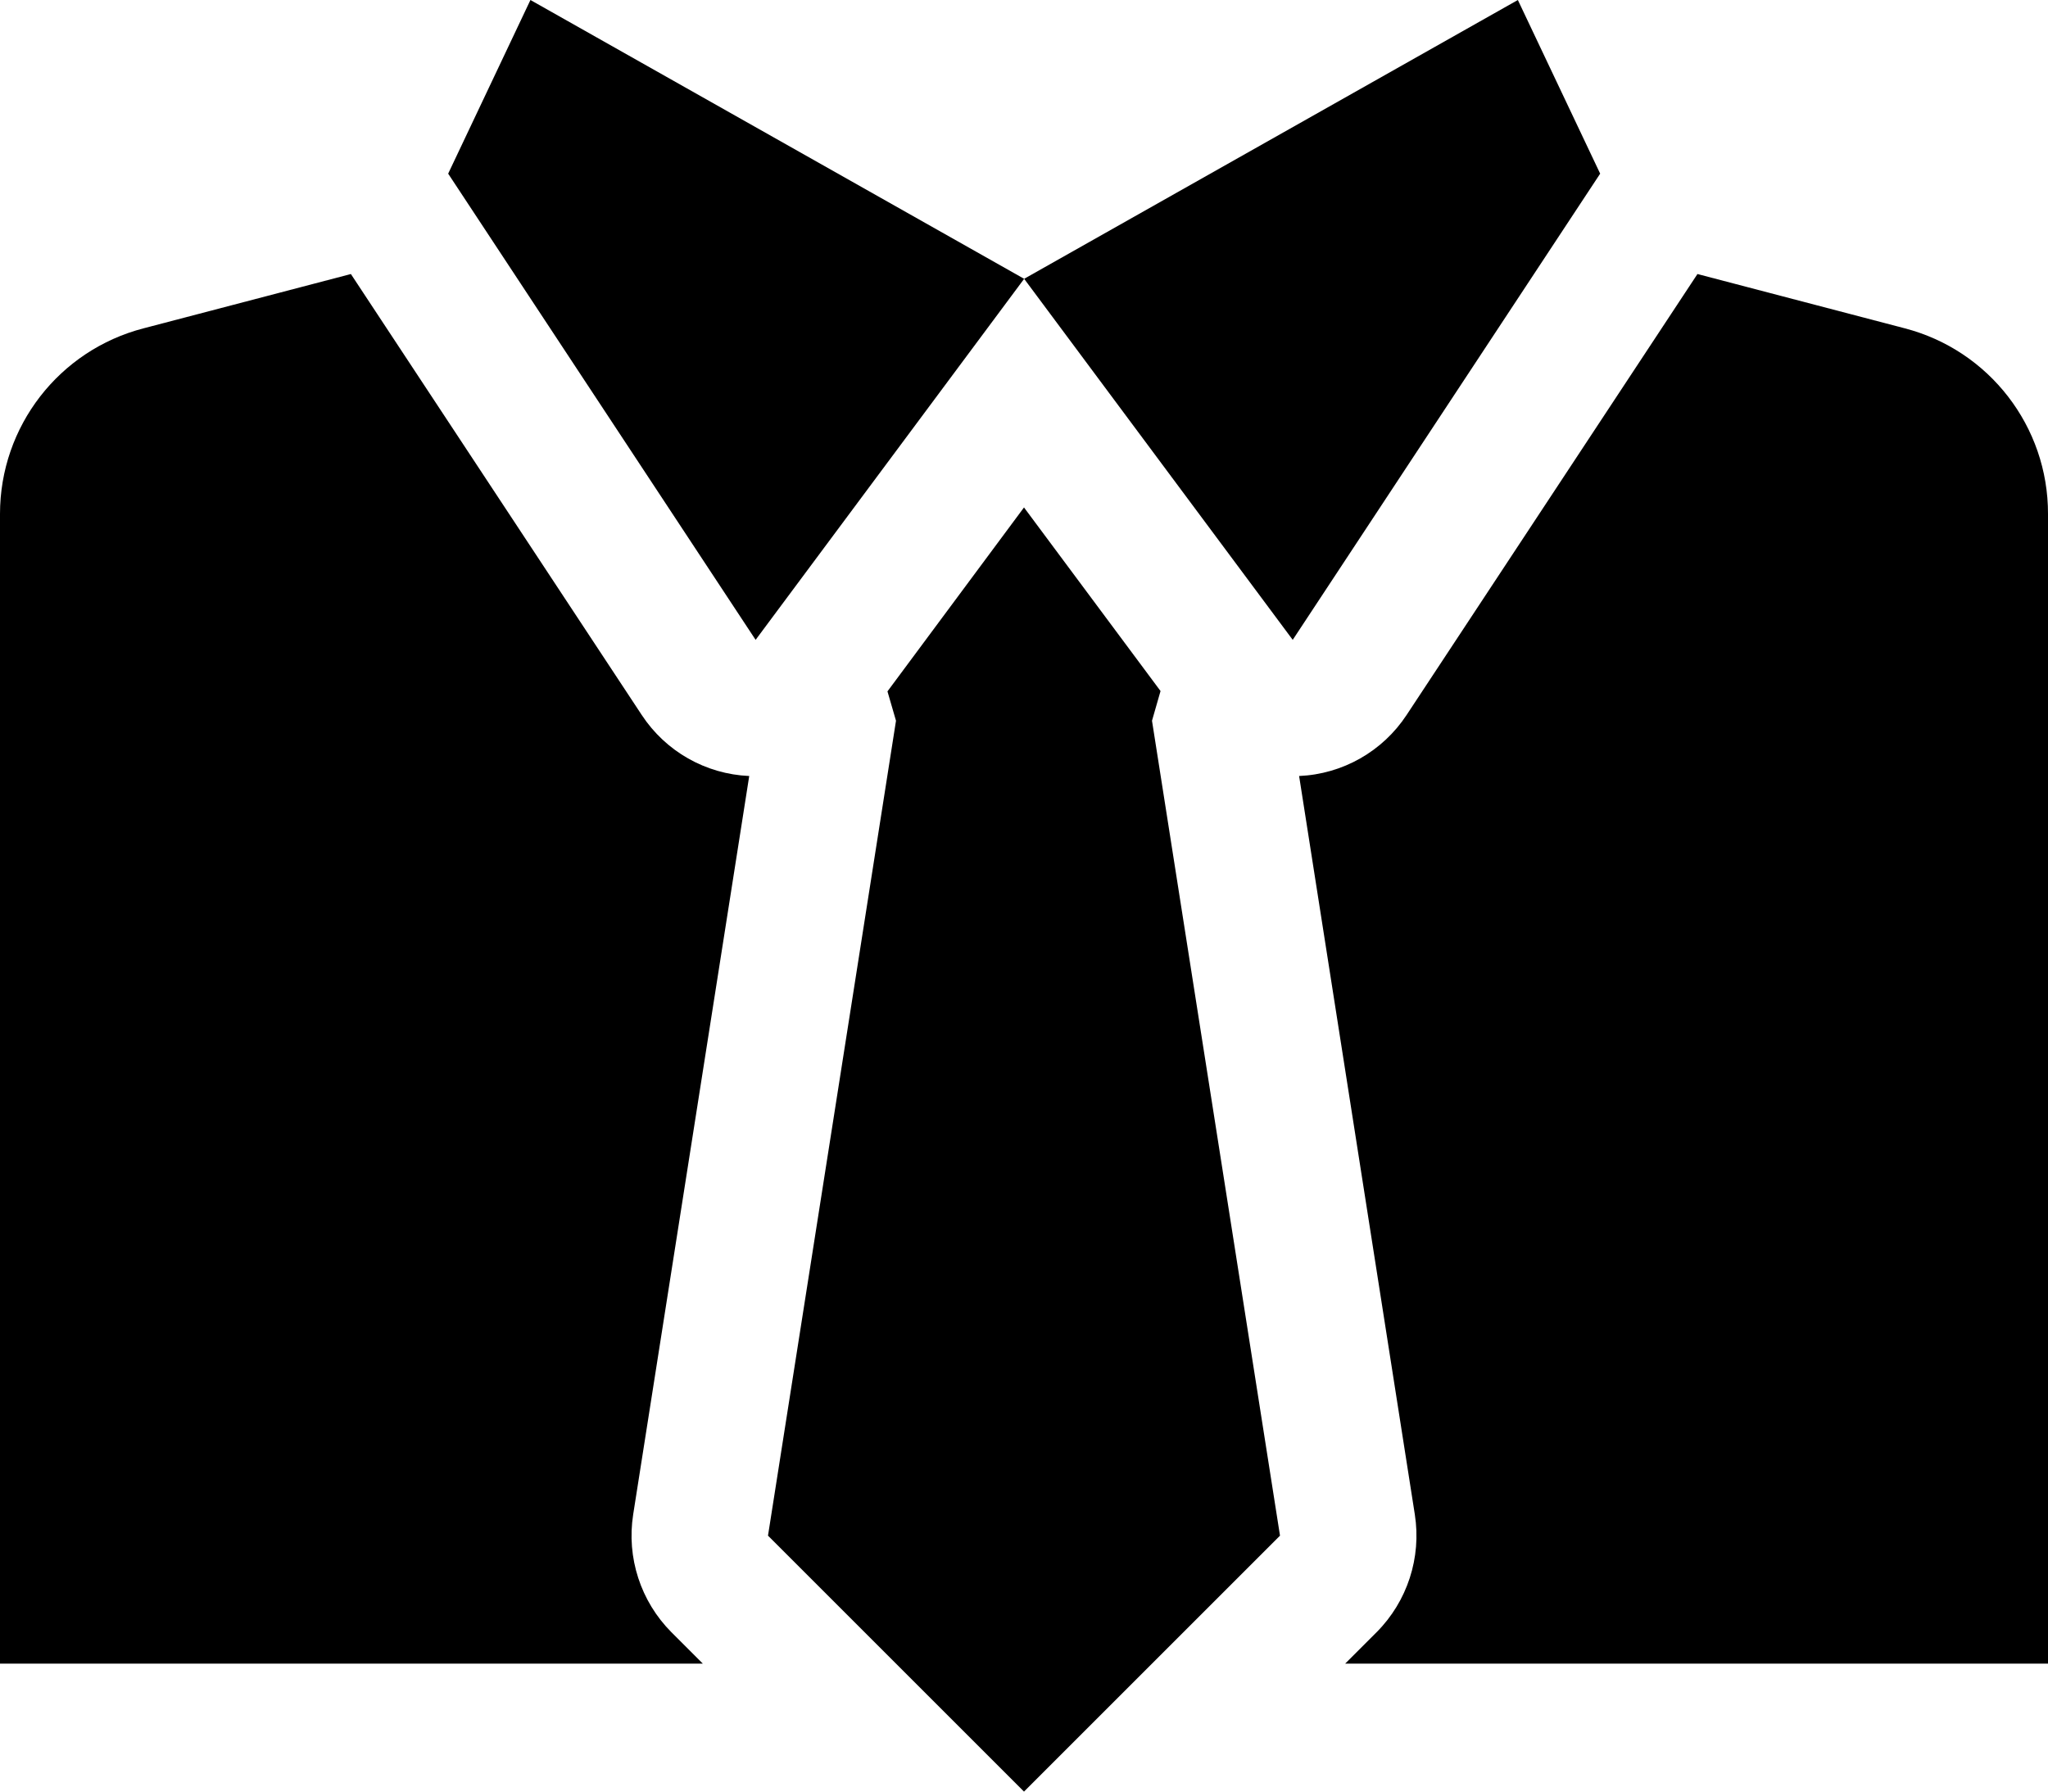
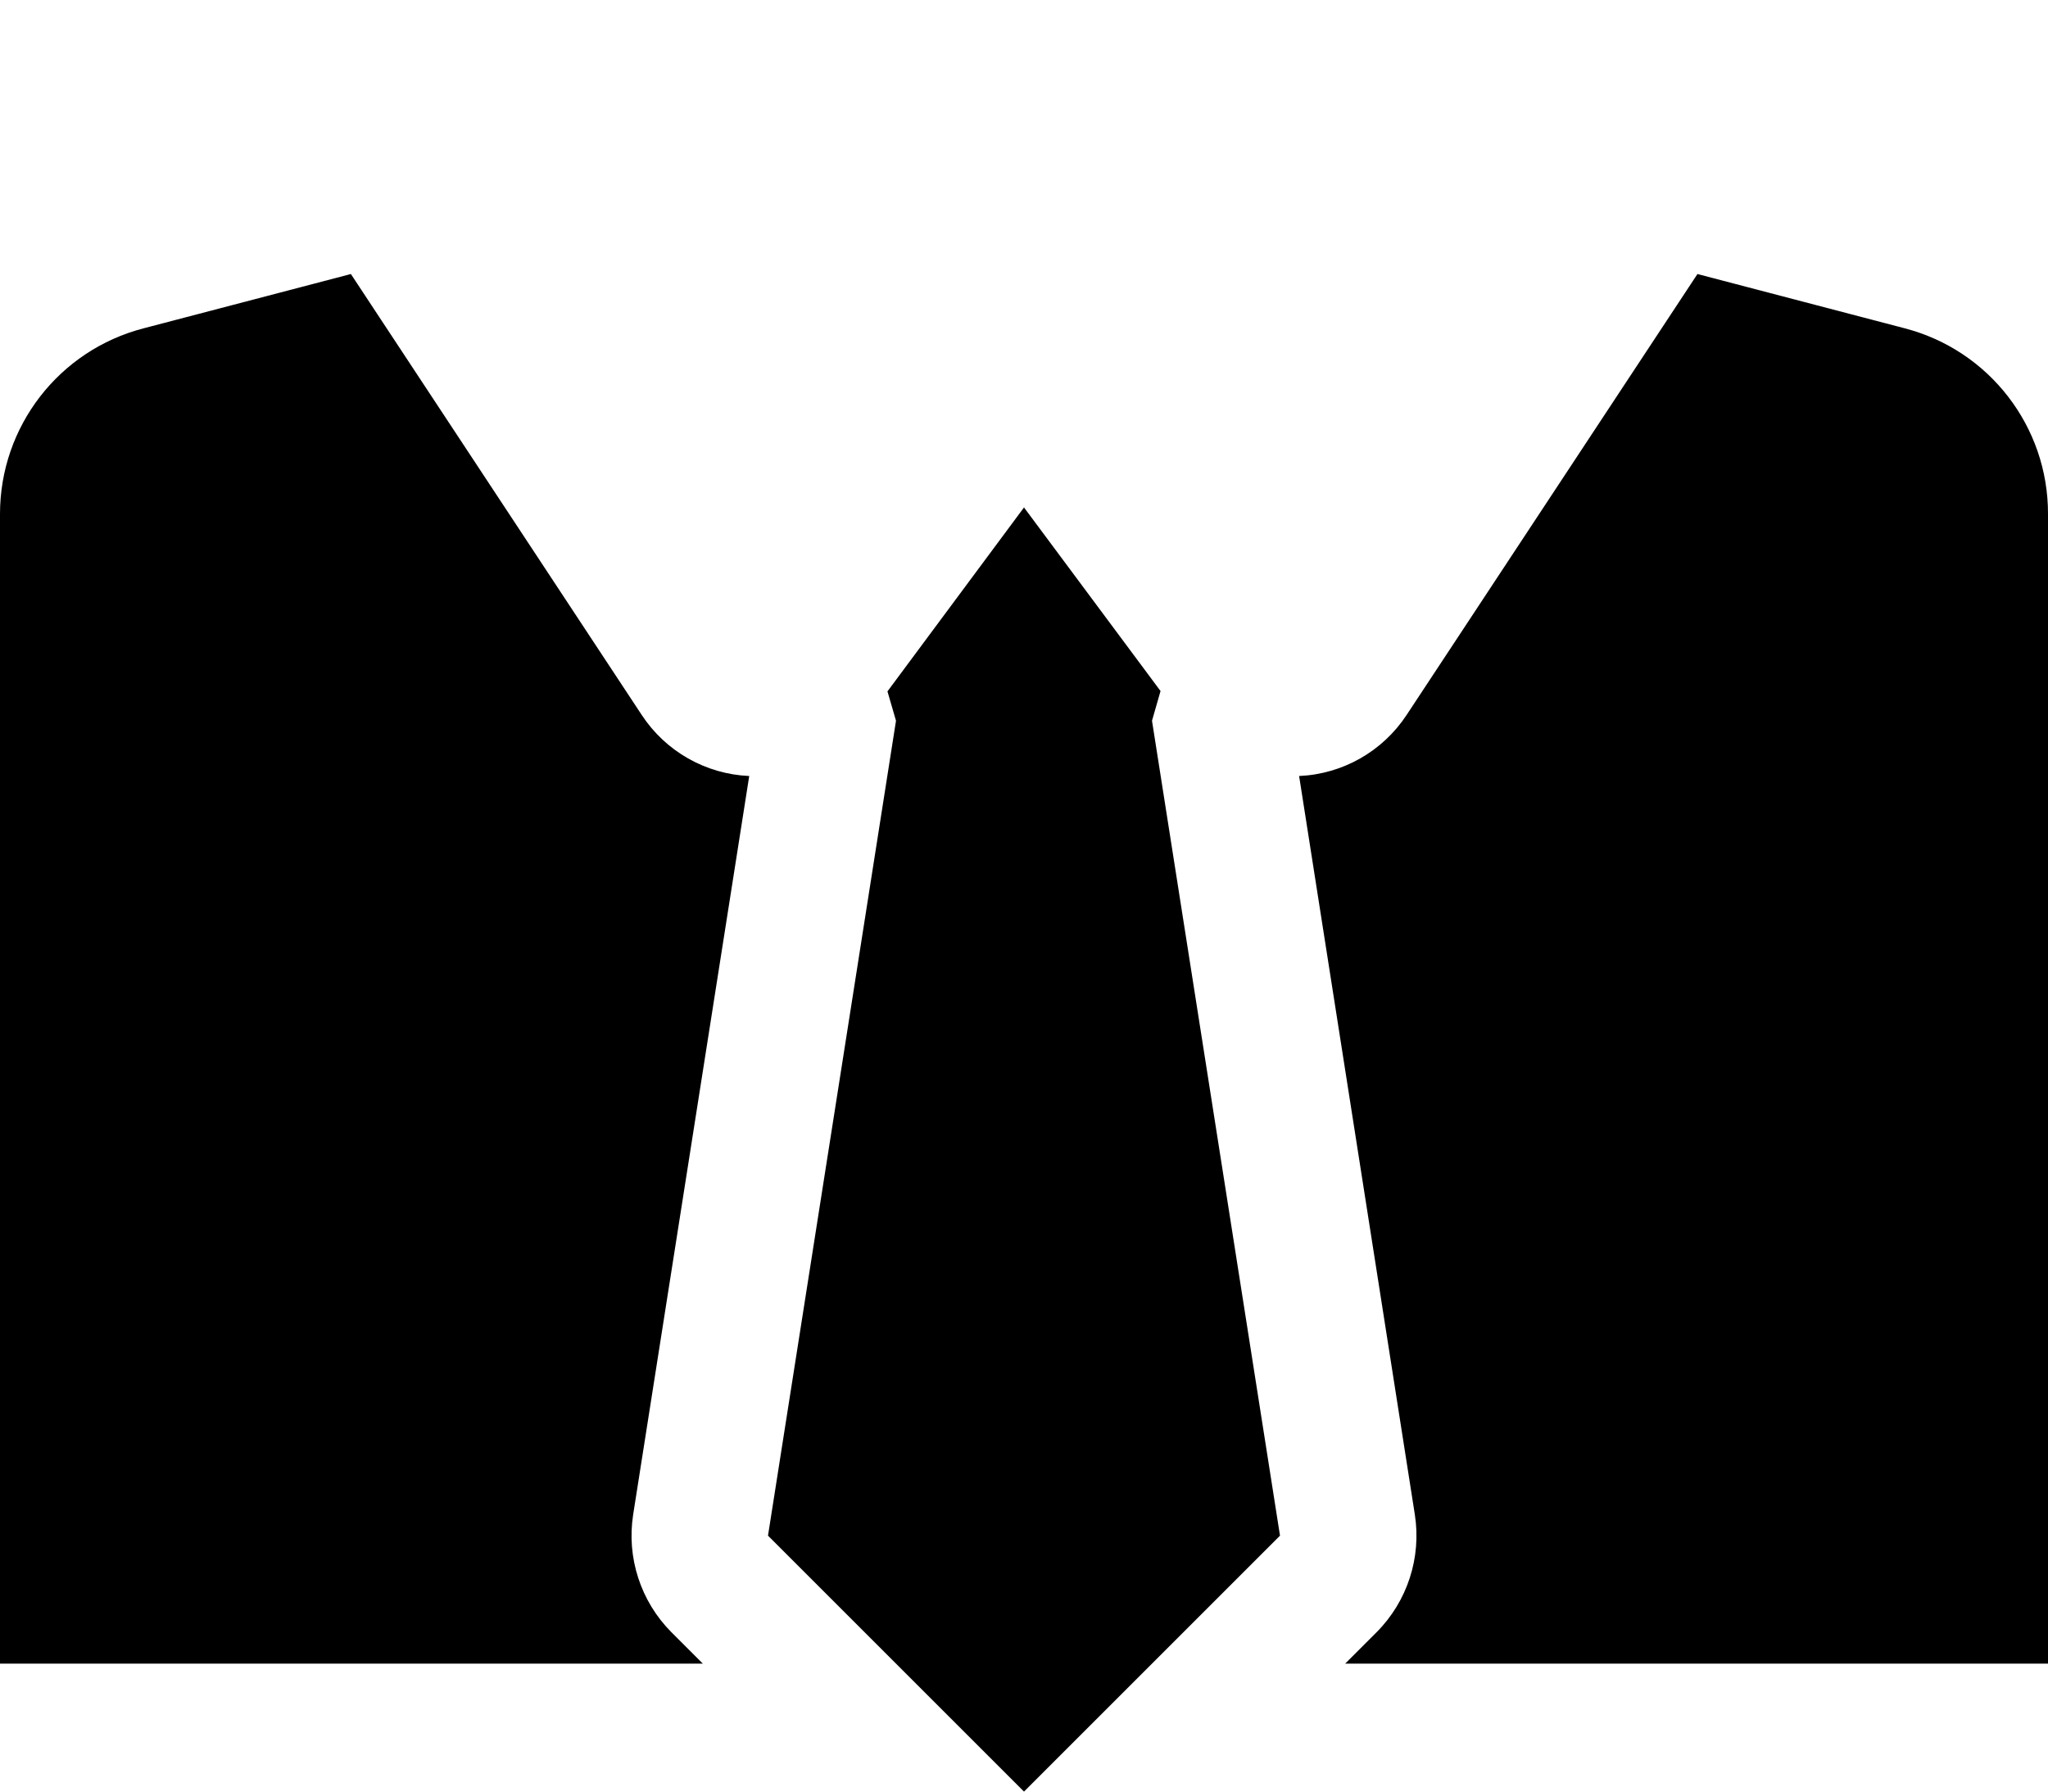
<svg xmlns="http://www.w3.org/2000/svg" viewBox="0 0 420 367.5" data-name="Layer 2" id="Layer_2">
  <g data-name="Layer 1" id="Layer_1-2">
    <g data-name="Experience necktie" id="Experience_necktie">
      <path d="M390.6,67.34l-42.49-11.13-59.64,90.44c-4.91,7.47-13.11,12.14-22.05,12.53l23.73,151.48c1.38,8.84-1.53,17.81-7.84,24.15l-6.44,6.44h144.13V105.42c.04-17.91-12.06-33.58-29.4-38.08Z" />
      <path d="M153.65,159.18c-8.94-.39-17.14-5.05-22.05-12.53l-59.64-90.44-42.49,11.13C12.11,71.83,0,87.49,0,105.42v235.83h144.13l-6.44-6.44c-6.31-6.34-9.22-15.31-7.84-24.15l23.8-151.48Z" />
      <polygon points="238 141.75 210 104.09 182 141.82 183.75 147.84 157.5 315 210 367.5 262.5 315 236.25 147.84 238 141.75" />
-       <polygon points="311.28 0 210.03 57.19 265.11 131.25 328.16 35.62 311.28 0" />
-       <polygon points="91.91 35.62 154.96 131.25 210.03 57.19 108.78 0 91.91 35.62" />
    </g>
  </g>
</svg>